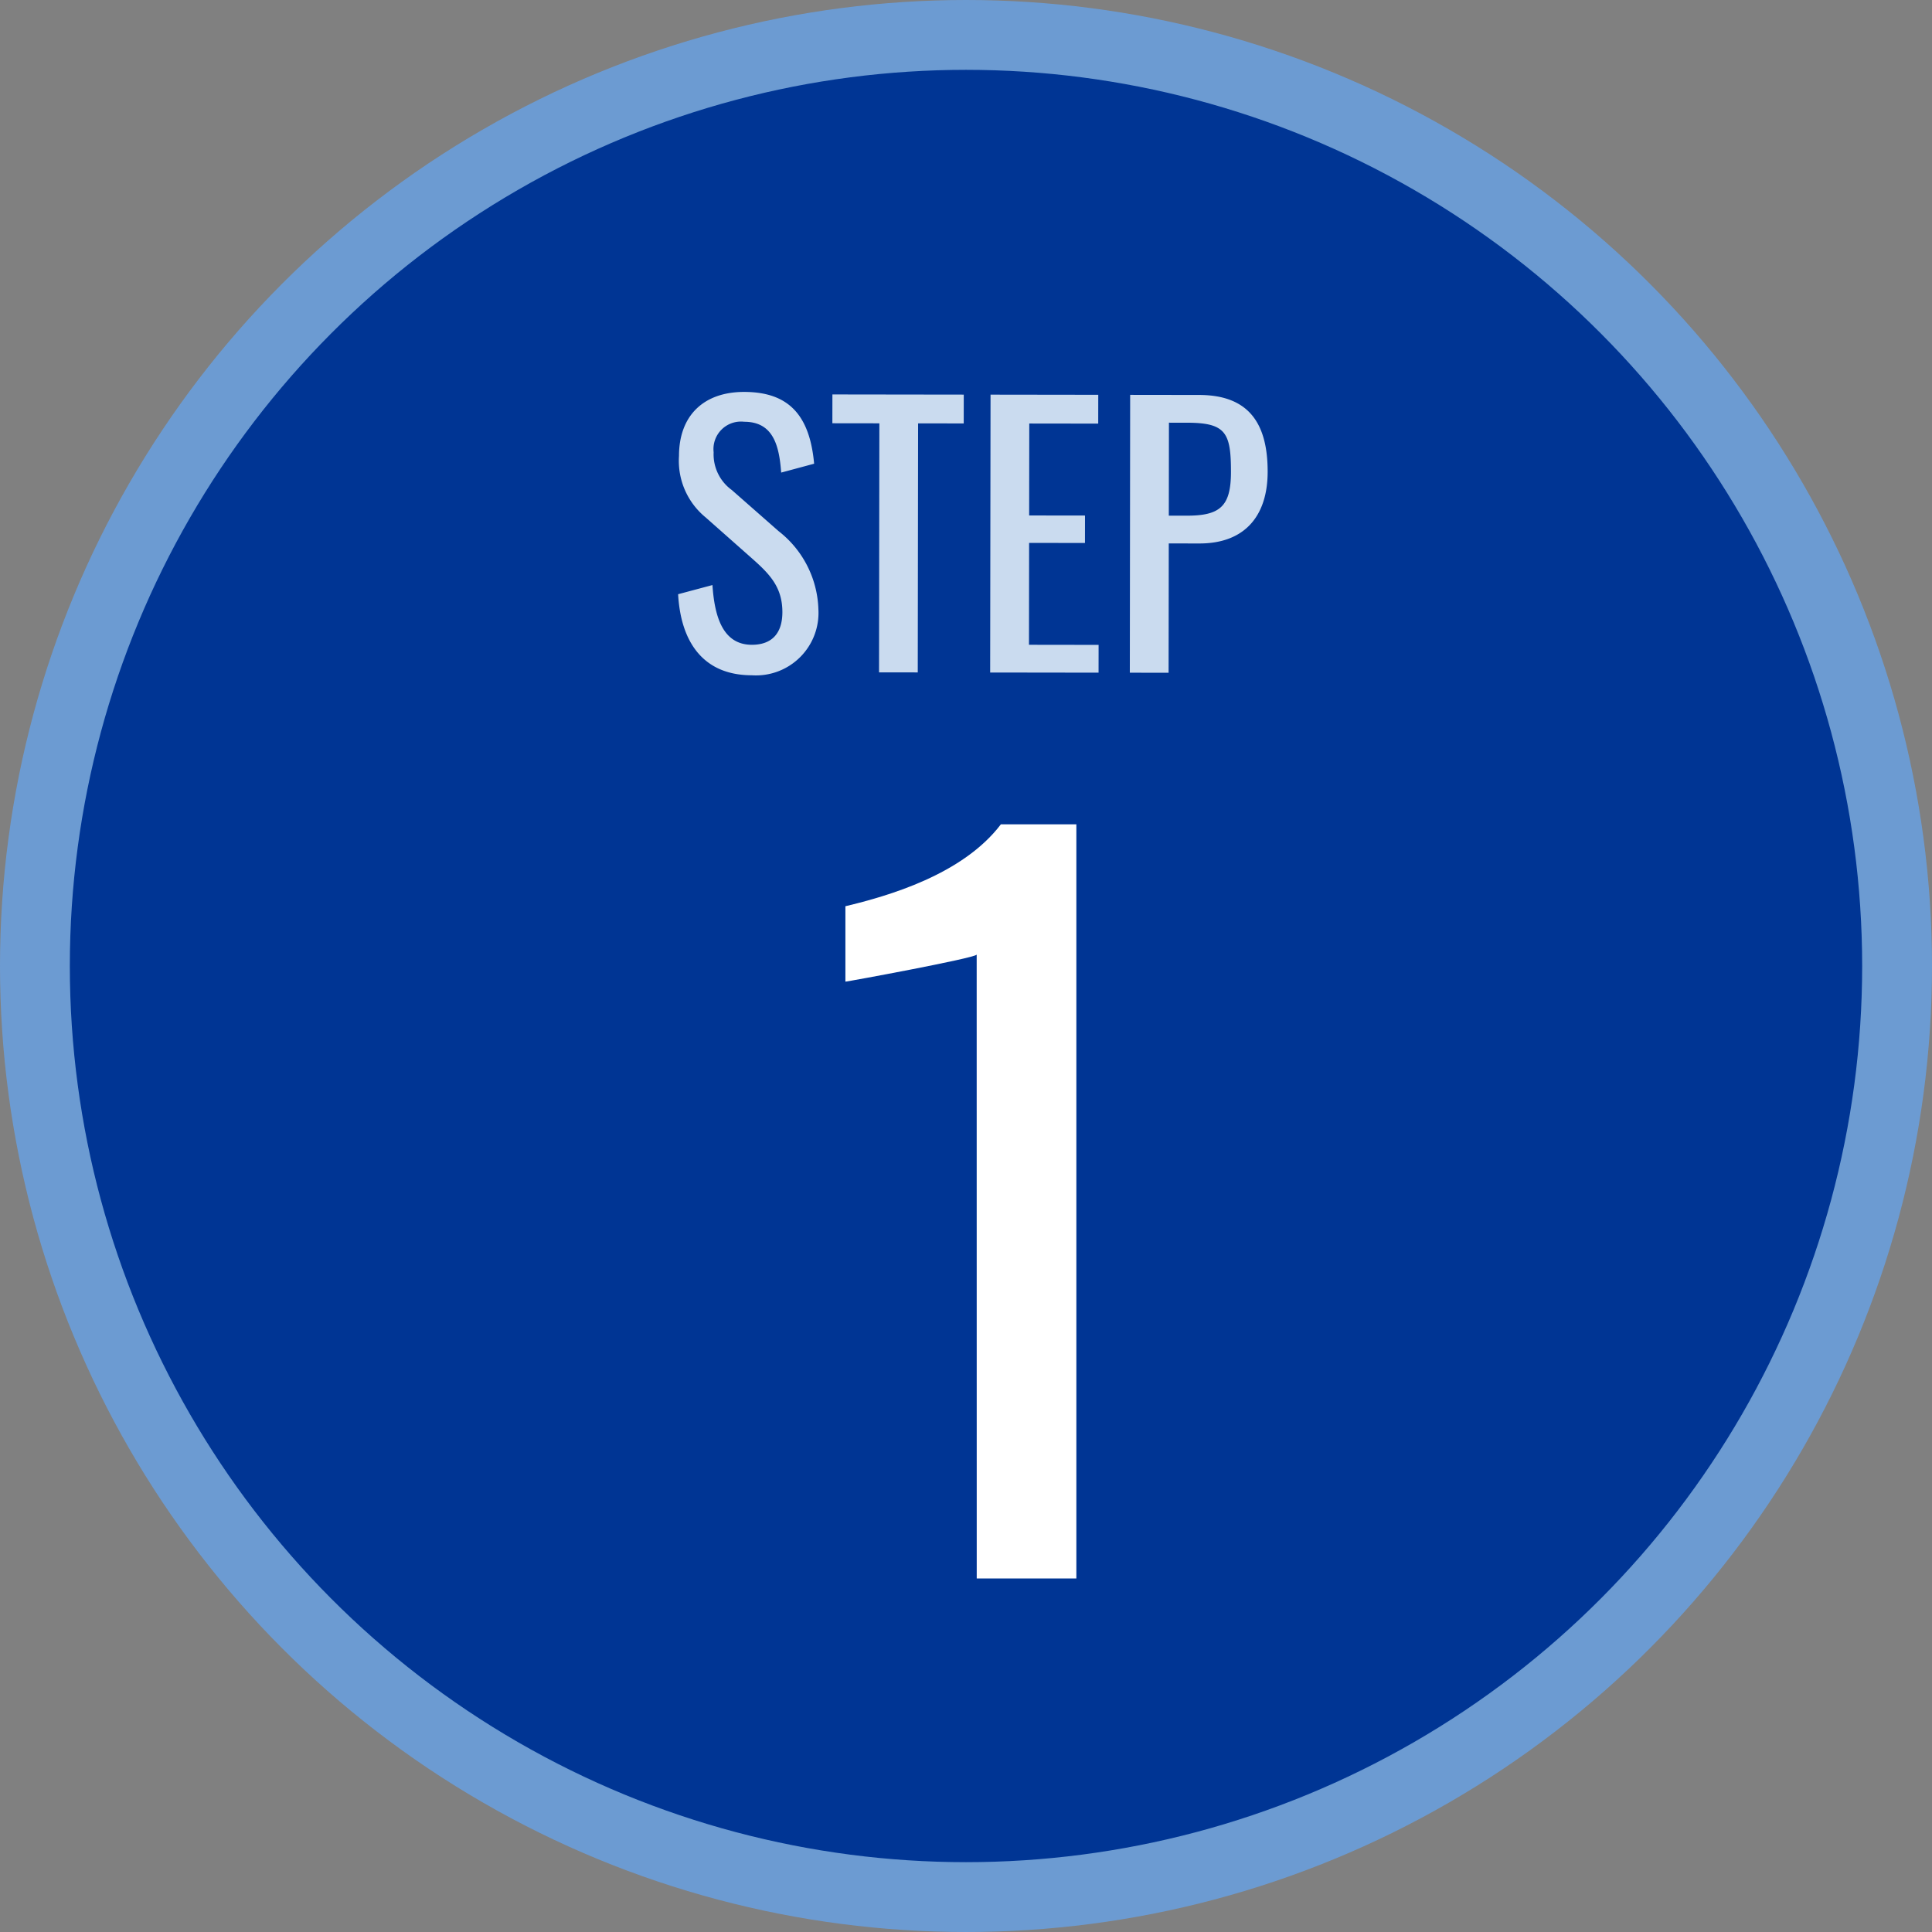
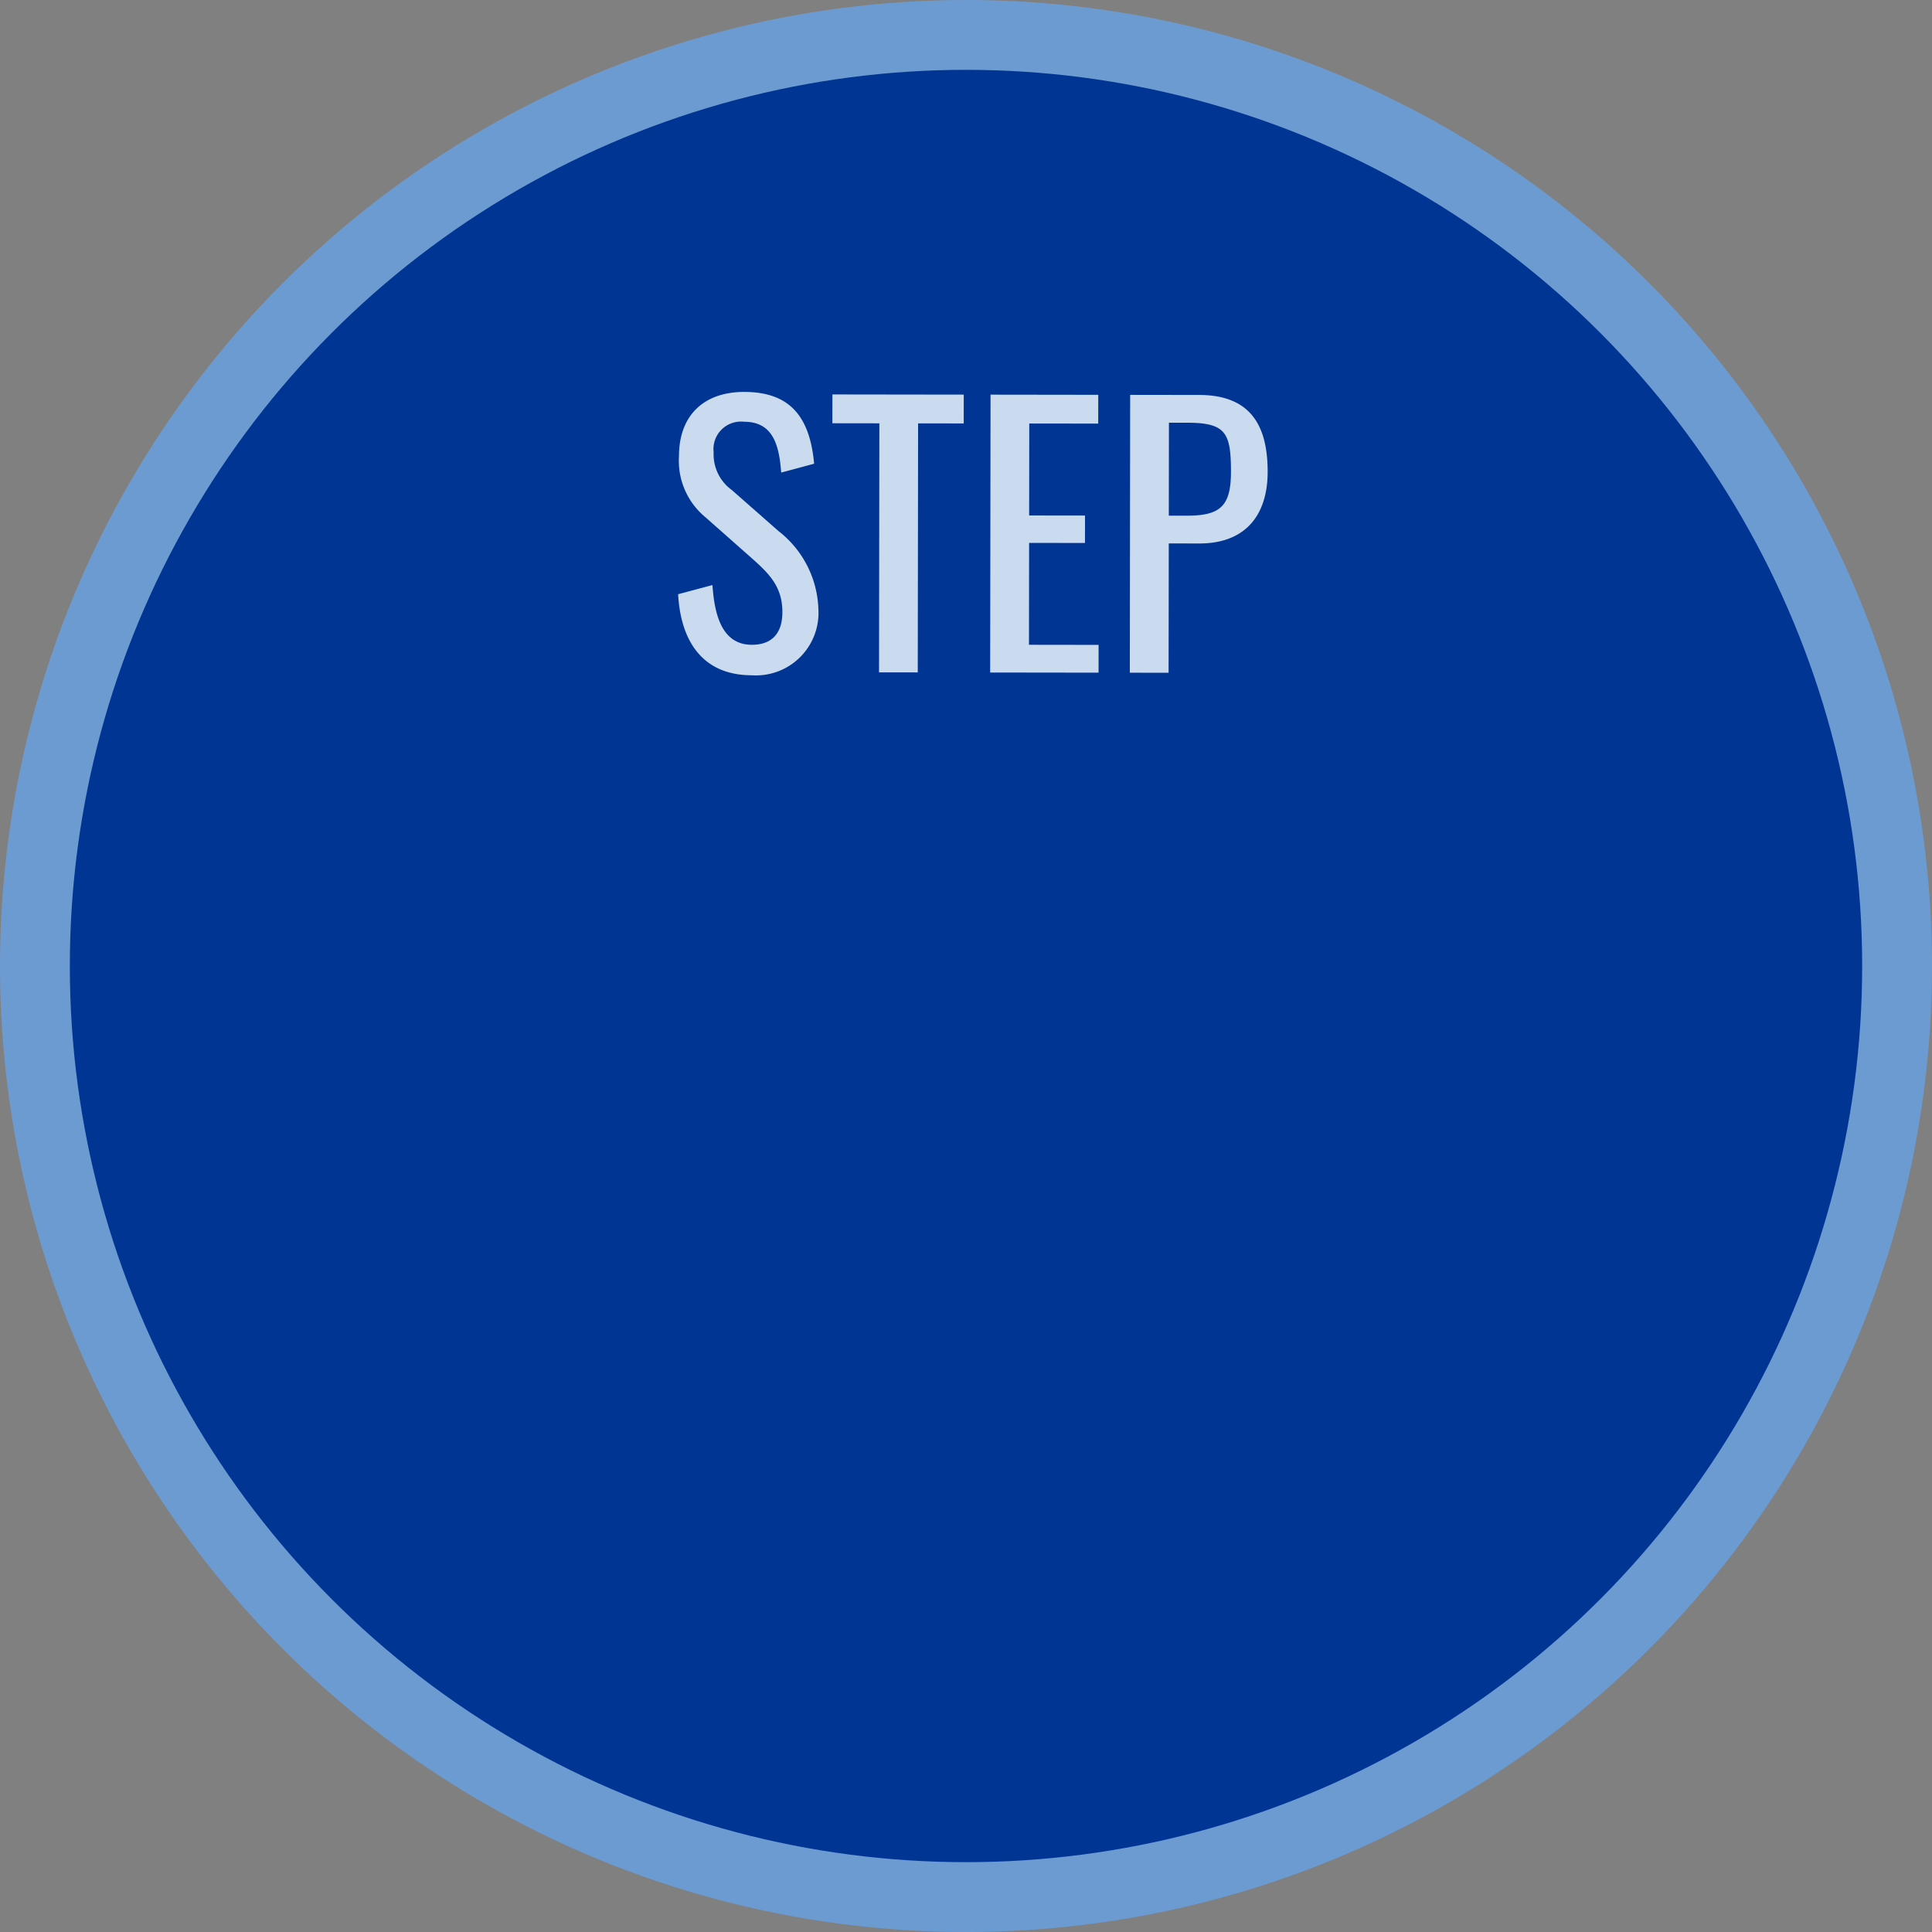
<svg xmlns="http://www.w3.org/2000/svg" width="166" height="166" viewBox="0 0 166 166">
  <rect x="0" y="0" width="166" height="166" fill="#808080" stroke="none" />
  <g id="グループ_1286" data-name="グループ 1286" transform="translate(398 -7776)">
    <circle id="楕円形_3_のコピー_7" data-name="楕円形 3 のコピー 7" cx="80" cy="80" r="80" transform="translate(-395 7779)" fill="#003594" stroke="#6c9bd2" stroke-width="6" />
    <path id="STEP" d="M6.337,24.345a5.375,5.375,0,0,0,5.718-5.688,8.839,8.839,0,0,0-3.419-6.691L4.6,8.429A3.784,3.784,0,0,1,3.036,5.187,2.363,2.363,0,0,1,5.659,2.564c2.476,0,3.006,2,3.183,4.362l2.829-.766C11.288,1.975,9.461,0,5.659,0c-3.448,0-5.6,2-5.6,5.512a6.279,6.279,0,0,0,2.3,5.276l4.008,3.537c1.5,1.326,2.594,2.446,2.594,4.6,0,1.827-.914,2.8-2.623,2.8-2.564,0-3.213-2.564-3.389-5.128L0,17.389C.236,21.516,2.181,24.345,6.337,24.345Zm10.935-.265H20.6V2.682h3.92V.206H13.234V2.682h4.038Zm9.549,0h9.314V21.693H30.152V12.939h4.8V10.581h-4.8v-7.9h5.924V.206H26.821Zm12,0h3.331V12.968h2.623c3.891,0,5.865-2.358,5.865-6.16,0-4.156-1.621-6.6-5.895-6.6H38.817Zm3.331-13.5V2.594h1.562c3.331,0,3.773.855,3.773,4.244,0,2.947-.943,3.743-3.8,3.743Z" transform="translate(-339.712 7809.667) rotate(0.078)" fill="#cadbef" />
-     <path id="_1" data-name="1" d="M4.9,34.02h8.56v-64.8H6.976C3.7-26.46-2.7-24.62-6.384-23.74v6.48c.16,0,11.04-2,11.28-2.32Z" transform="translate(-318.978 7877.605)" fill="#fff" />
  </g>
</svg>